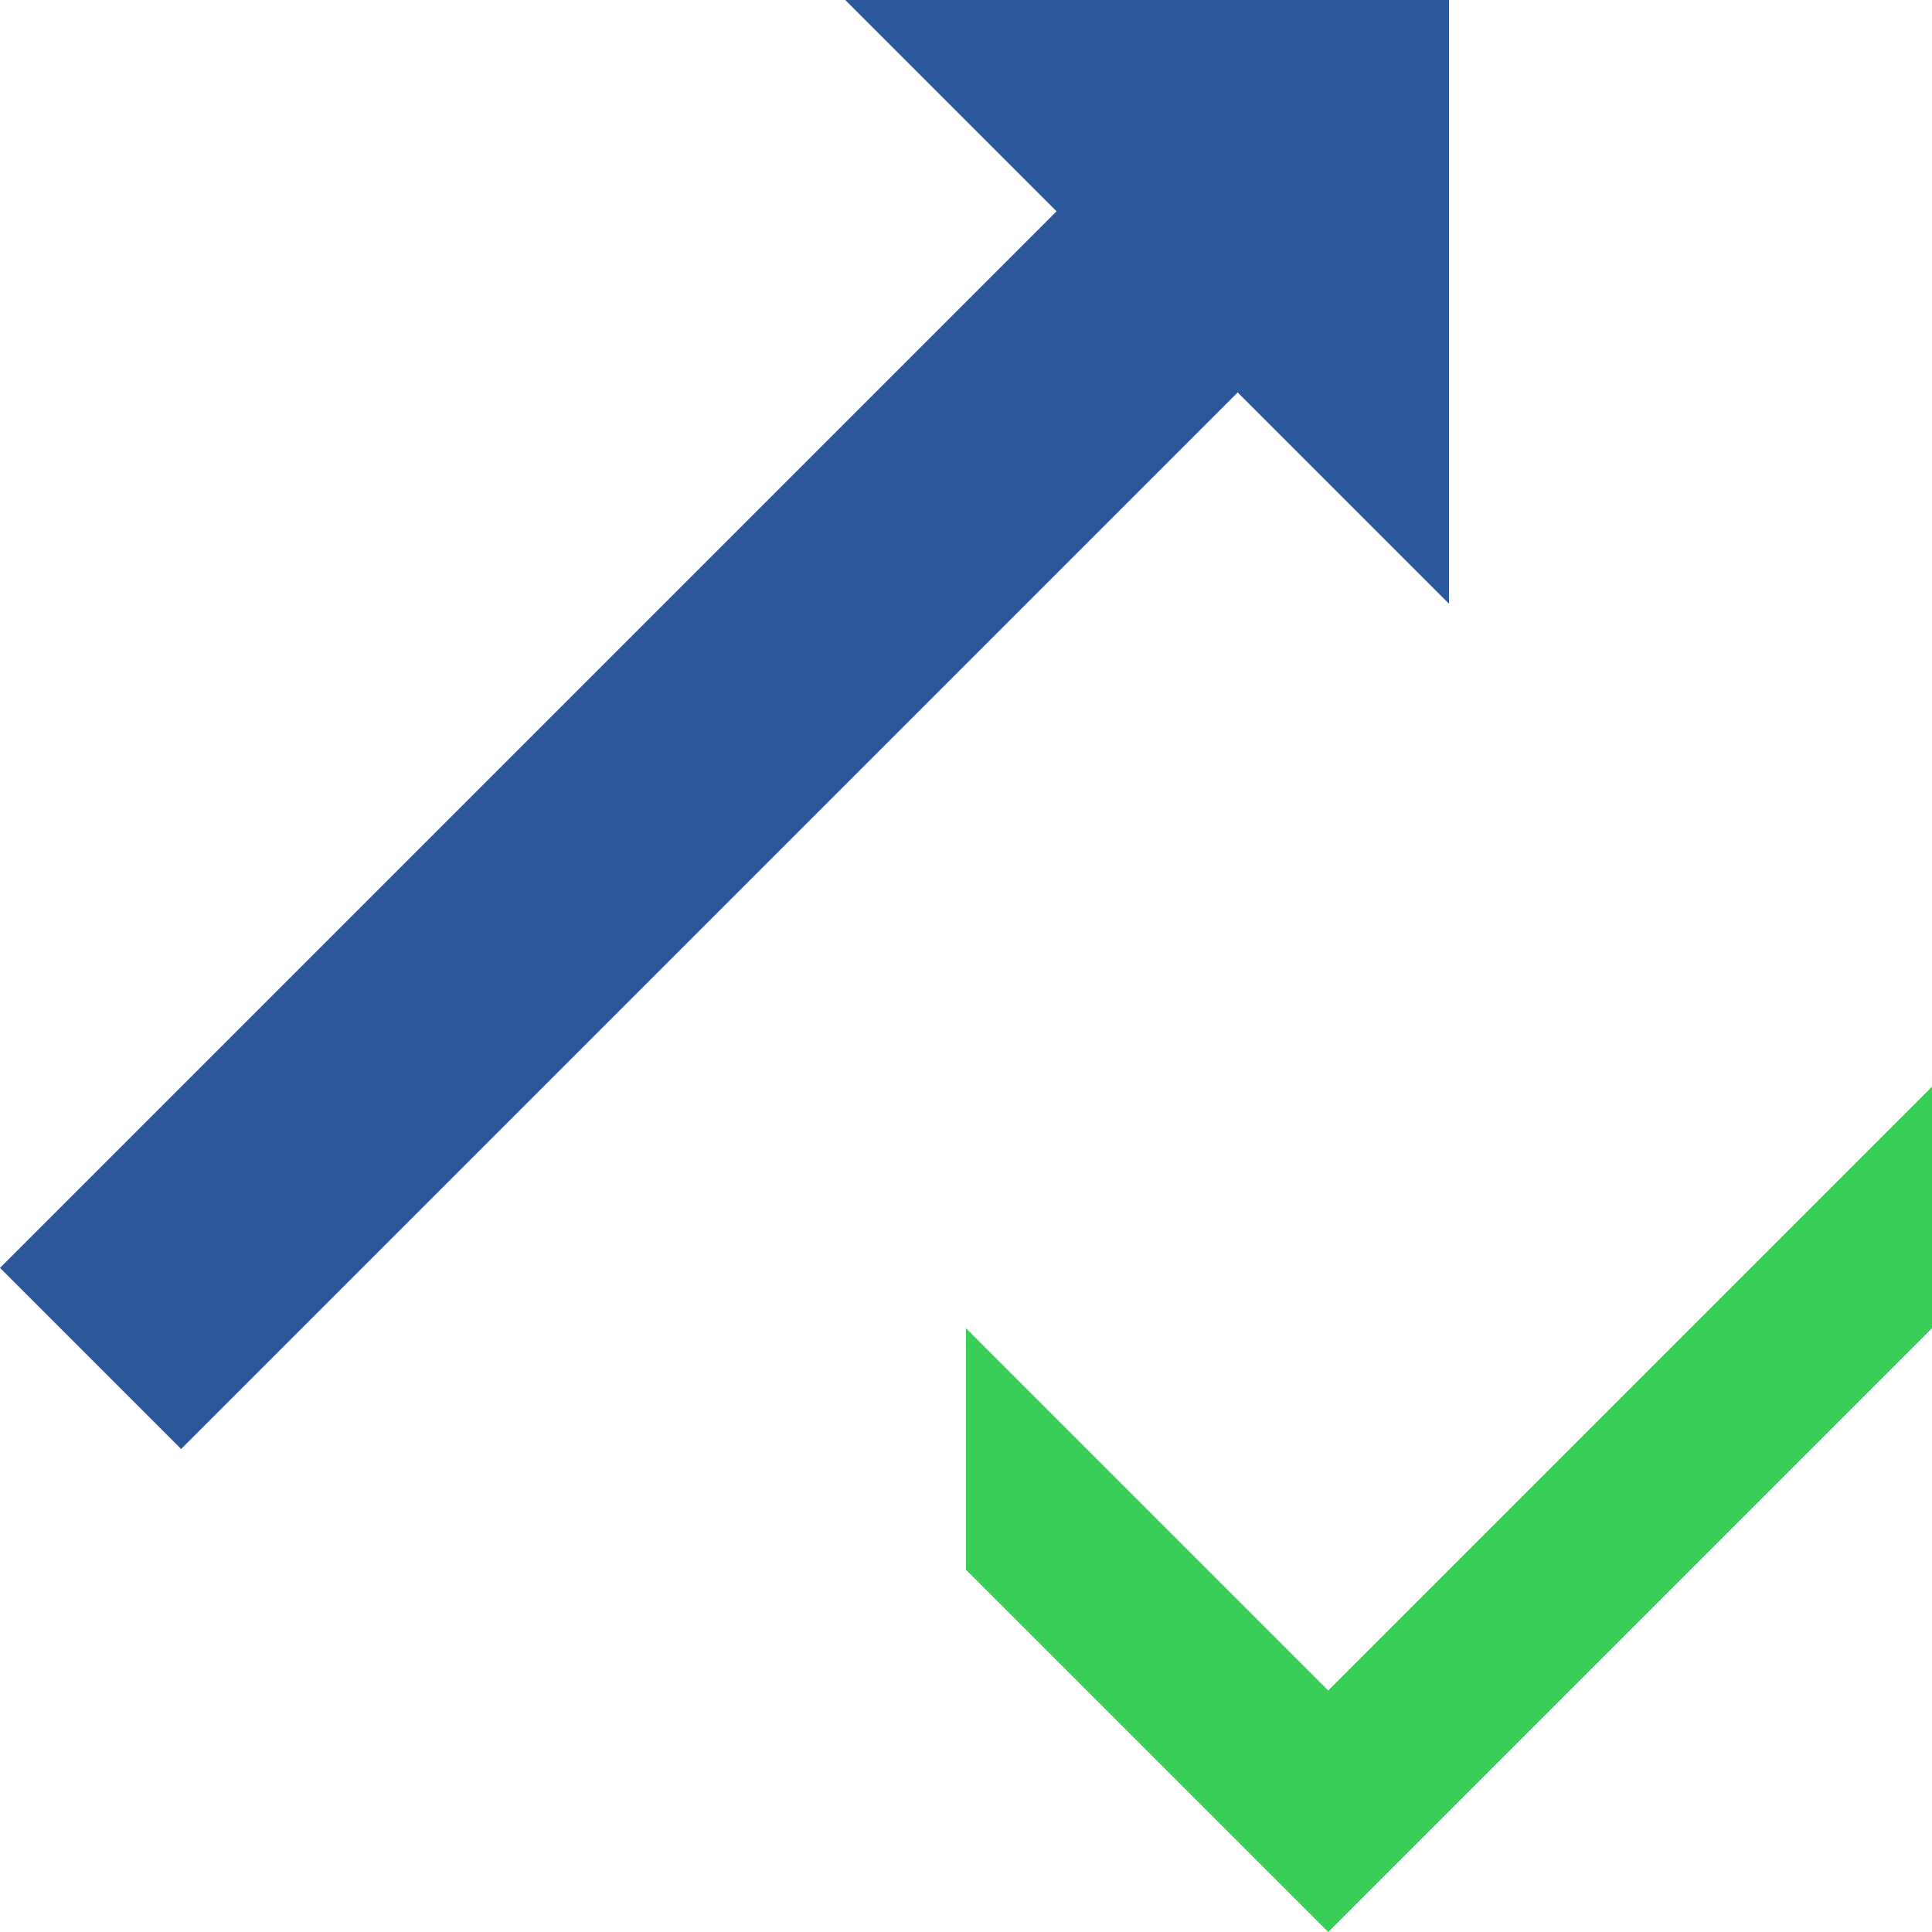
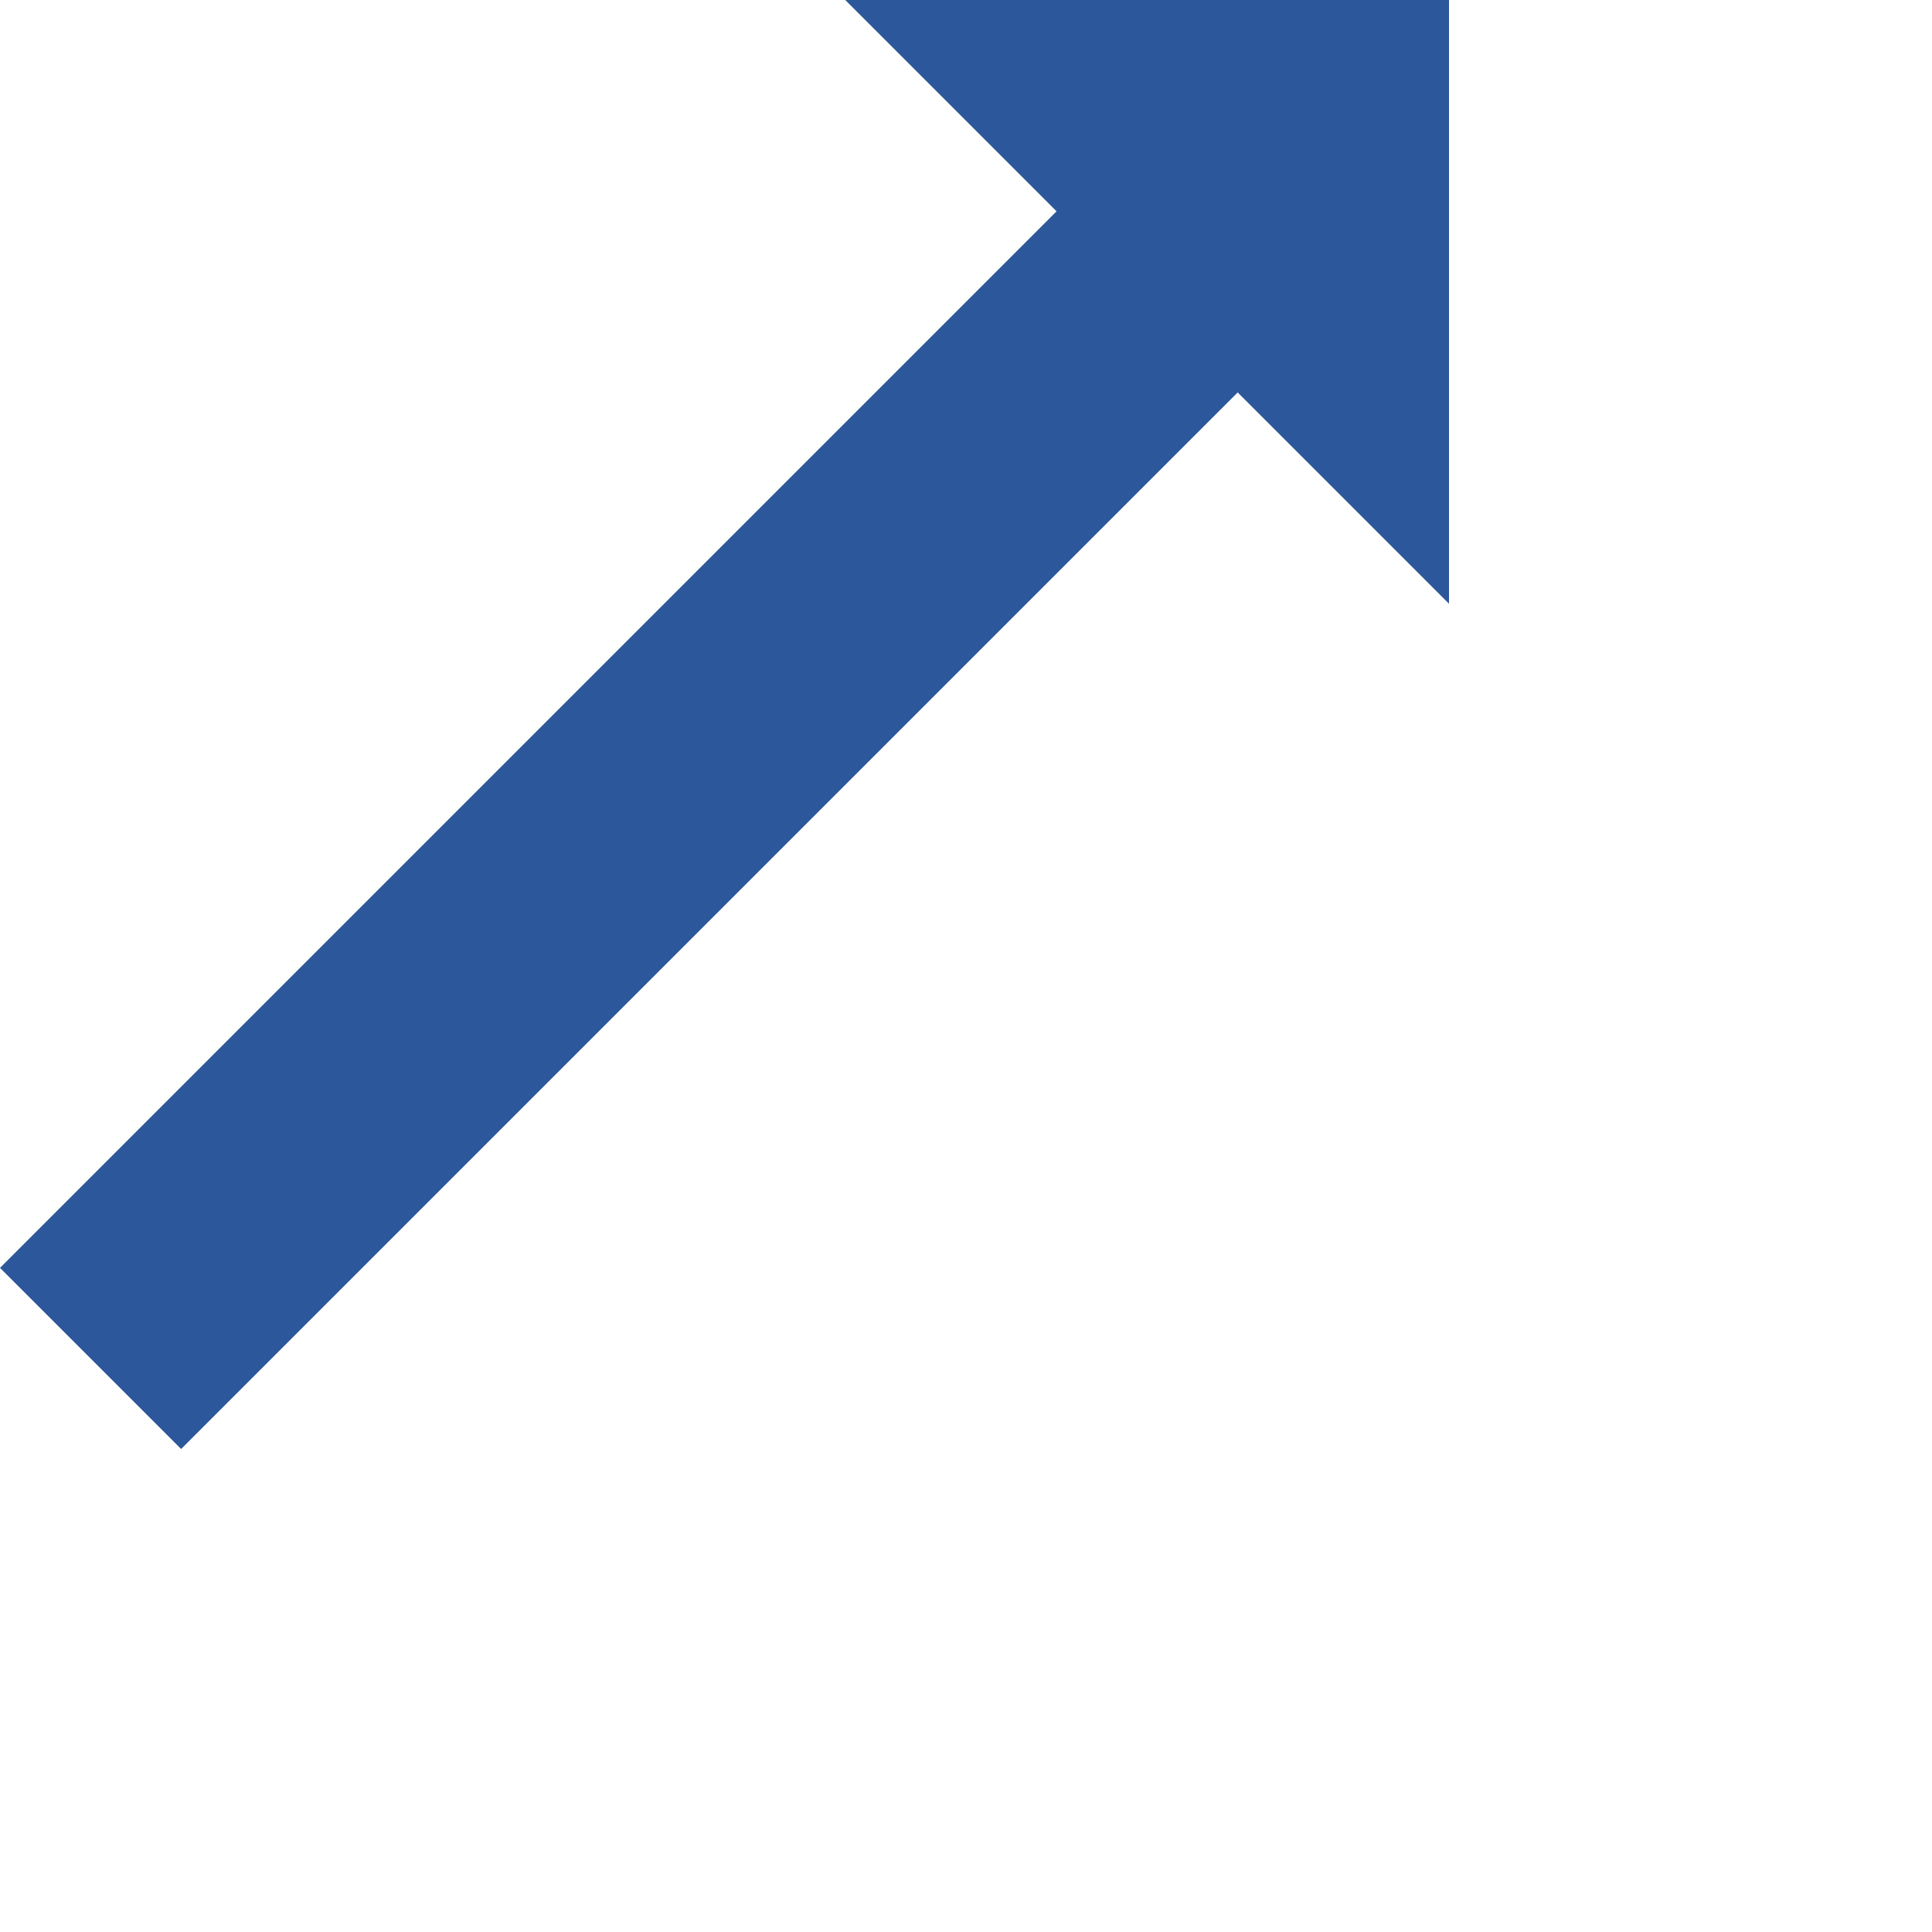
<svg xmlns="http://www.w3.org/2000/svg" version="1.1" id="Layer_1" x="0px" y="0px" viewBox="0 0 32 32" style="enable-background:new 0 0 32 32;" xml:space="preserve">
  <style type="text/css">
	.st0{fill:#2C579A;}
	.st1{fill:#38CE57;}
</style>
  <g>
    <g>
      <polygon class="st0" points="0,21 17.5,3.5 14,0 24,0 24,10 20.5,6.5 3,24   " />
    </g>
-     <polygon class="st1" points="22,28 16,22 16,26 22,32 32,22 32,18  " />
  </g>
</svg>